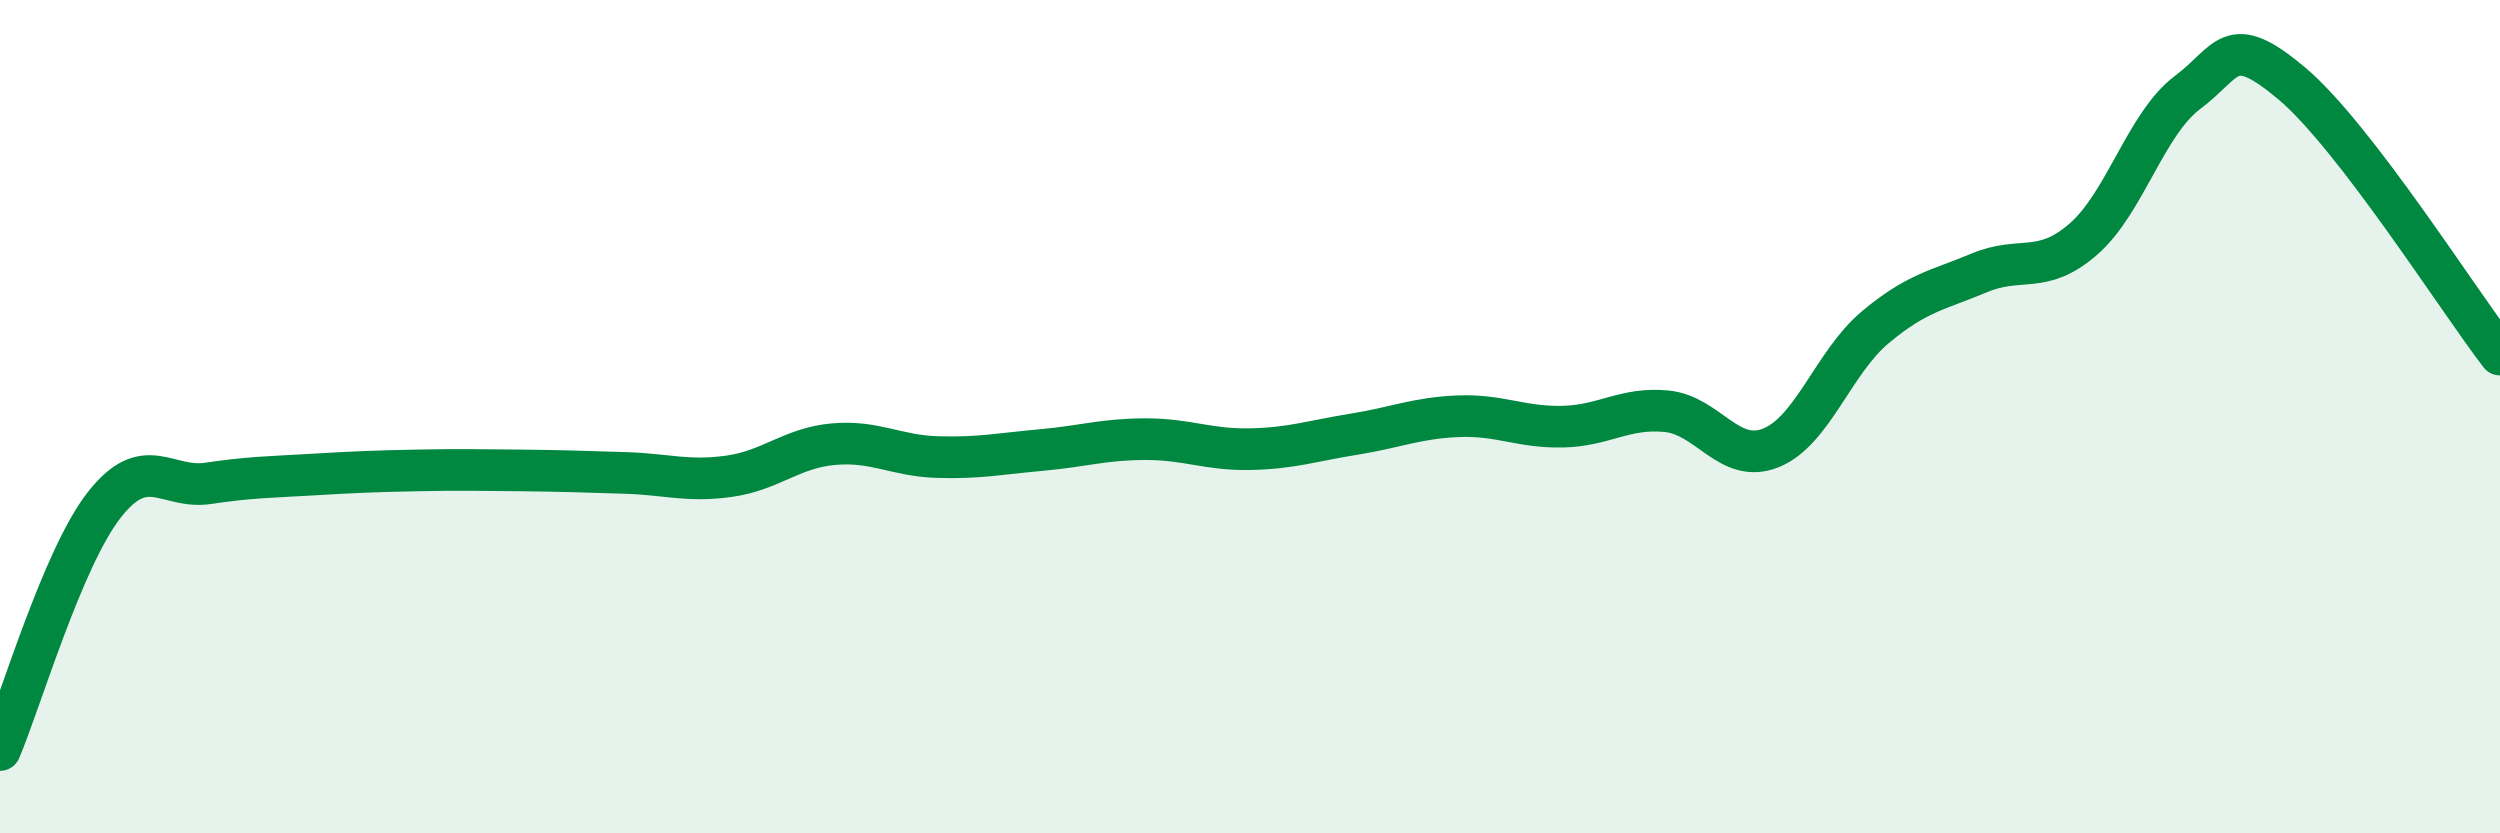
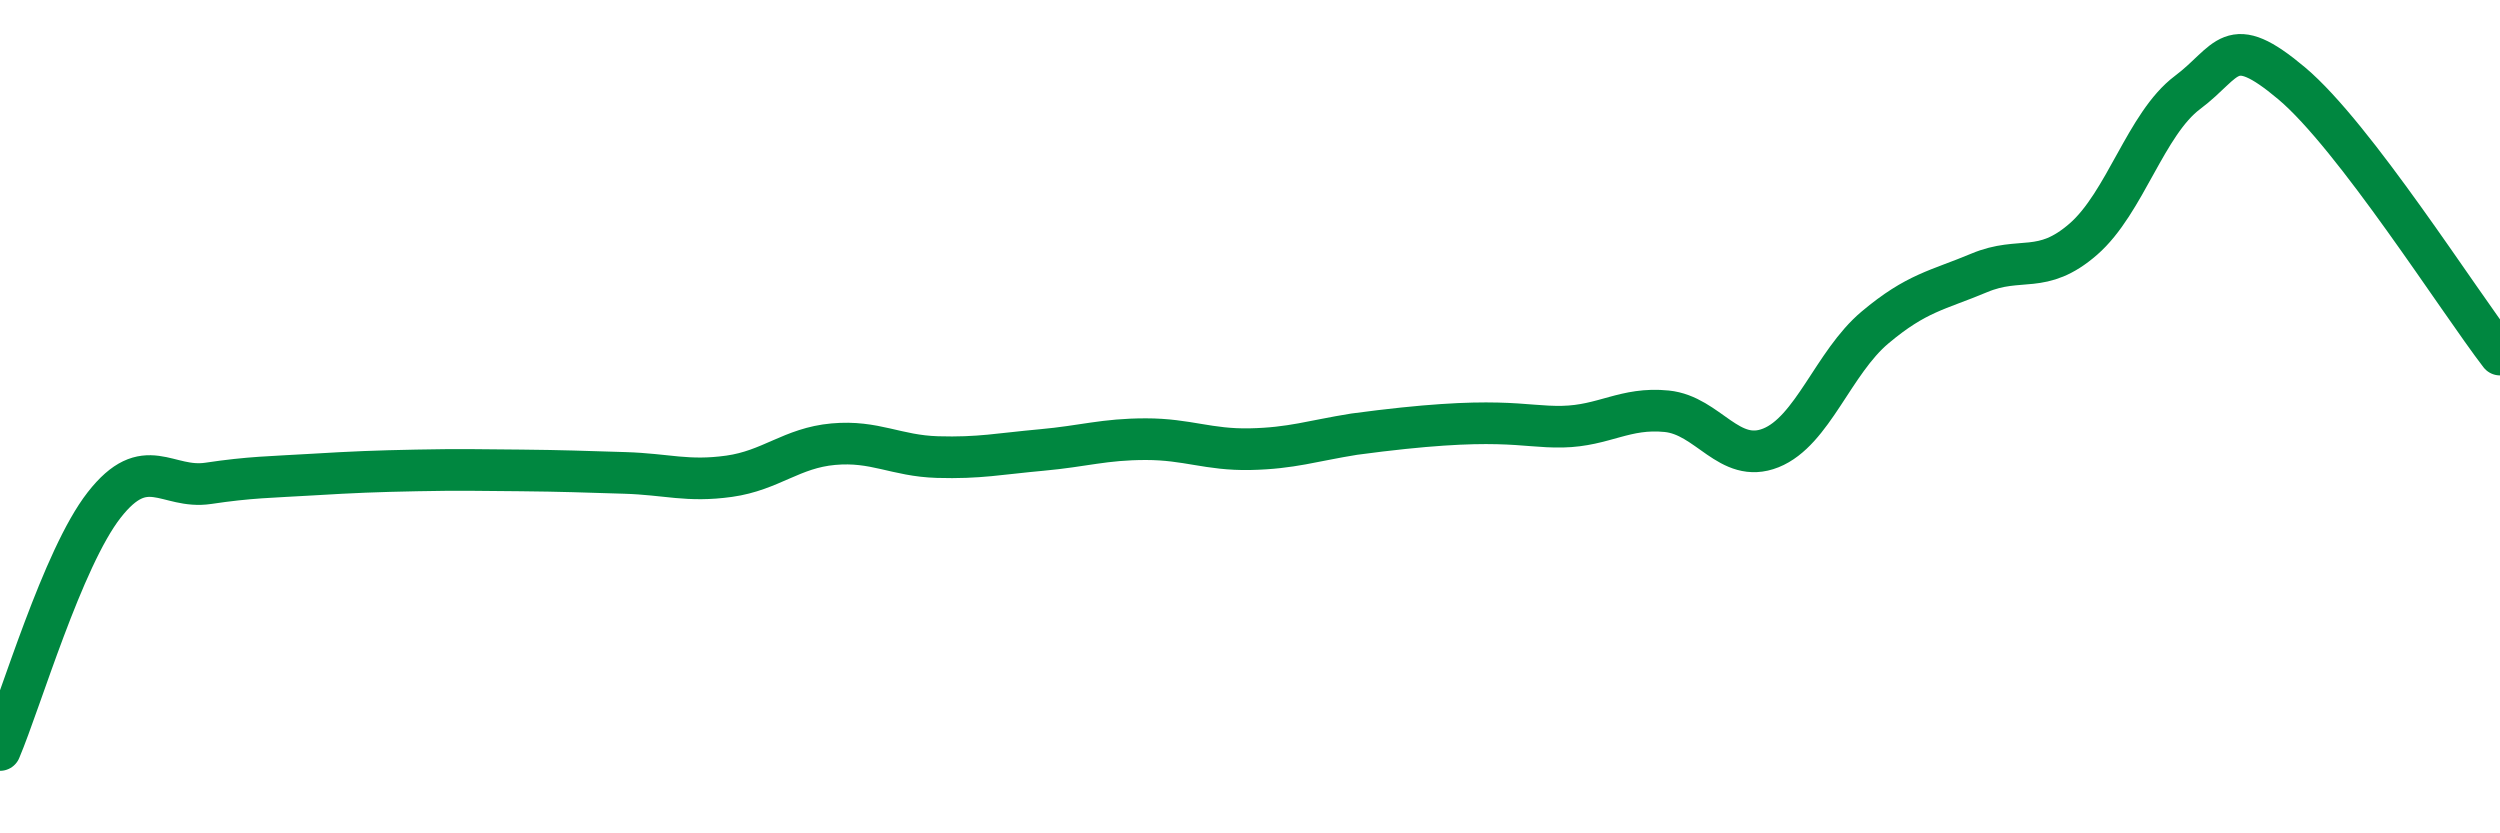
<svg xmlns="http://www.w3.org/2000/svg" width="60" height="20" viewBox="0 0 60 20">
-   <path d="M 0,18 C 0.5,16.82 1.5,13.4 2.5,12.12 C 3.5,10.84 4,11.75 5,11.6 C 6,11.45 6.5,11.45 7.5,11.39 C 8.5,11.33 9,11.31 10,11.29 C 11,11.27 11.5,11.28 12.5,11.29 C 13.5,11.3 14,11.32 15,11.35 C 16,11.38 16.5,11.57 17.5,11.43 C 18.5,11.29 19,10.75 20,10.66 C 21,10.57 21.5,10.94 22.5,10.97 C 23.5,11 24,10.89 25,10.8 C 26,10.71 26.5,10.54 27.5,10.54 C 28.5,10.54 29,10.8 30,10.78 C 31,10.76 31.5,10.58 32.5,10.42 C 33.5,10.26 34,10.03 35,9.99 C 36,9.95 36.5,10.26 37.5,10.24 C 38.5,10.22 39,9.77 40,9.87 C 41,9.97 41.5,11.15 42.5,10.75 C 43.5,10.35 44,8.7 45,7.86 C 46,7.02 46.5,6.97 47.5,6.55 C 48.5,6.13 49,6.61 50,5.74 C 51,4.87 51.5,2.97 52.5,2.22 C 53.5,1.47 53.5,0.74 55,2 C 56.5,3.26 59,7.21 60,8.51L60 20L0 20Z" fill="#008740" opacity="0.1" stroke-linecap="round" stroke-linejoin="round" />
-   <path d="M 0,18 C 0.5,16.82 1.5,13.4 2.5,12.12 C 3.5,10.84 4,11.75 5,11.6 C 6,11.45 6.5,11.45 7.5,11.39 C 8.5,11.33 9,11.31 10,11.29 C 11,11.27 11.5,11.28 12.5,11.29 C 13.5,11.3 14,11.32 15,11.35 C 16,11.38 16.5,11.57 17.5,11.43 C 18.5,11.29 19,10.75 20,10.66 C 21,10.57 21.5,10.94 22.5,10.97 C 23.5,11 24,10.89 25,10.8 C 26,10.71 26.5,10.54 27.5,10.54 C 28.5,10.54 29,10.8 30,10.78 C 31,10.76 31.5,10.58 32.5,10.42 C 33.5,10.26 34,10.03 35,9.99 C 36,9.95 36.5,10.26 37.5,10.24 C 38.5,10.22 39,9.77 40,9.87 C 41,9.97 41.5,11.15 42.5,10.75 C 43.5,10.35 44,8.7 45,7.86 C 46,7.02 46.5,6.97 47.5,6.55 C 48.5,6.13 49,6.61 50,5.74 C 51,4.87 51.5,2.97 52.5,2.22 C 53.5,1.47 53.5,0.74 55,2 C 56.5,3.26 59,7.21 60,8.51" stroke="#008740" stroke-width="1" fill="none" stroke-linecap="round" stroke-linejoin="round" />
+   <path d="M 0,18 C 0.5,16.82 1.5,13.4 2.5,12.12 C 3.5,10.84 4,11.75 5,11.6 C 6,11.45 6.5,11.45 7.5,11.39 C 8.5,11.33 9,11.31 10,11.29 C 11,11.27 11.5,11.28 12.5,11.29 C 13.5,11.3 14,11.32 15,11.35 C 16,11.38 16.5,11.57 17.5,11.43 C 18.5,11.29 19,10.75 20,10.66 C 21,10.57 21.5,10.94 22.5,10.97 C 23.5,11 24,10.89 25,10.8 C 26,10.71 26.5,10.54 27.5,10.54 C 28.5,10.54 29,10.8 30,10.78 C 31,10.76 31.5,10.58 32.5,10.42 C 36,9.95 36.5,10.26 37.5,10.24 C 38.5,10.22 39,9.77 40,9.87 C 41,9.97 41.5,11.15 42.5,10.75 C 43.5,10.35 44,8.7 45,7.86 C 46,7.02 46.5,6.97 47.5,6.55 C 48.5,6.13 49,6.61 50,5.74 C 51,4.87 51.5,2.97 52.5,2.22 C 53.5,1.47 53.5,0.74 55,2 C 56.5,3.26 59,7.21 60,8.51" stroke="#008740" stroke-width="1" fill="none" stroke-linecap="round" stroke-linejoin="round" />
</svg>